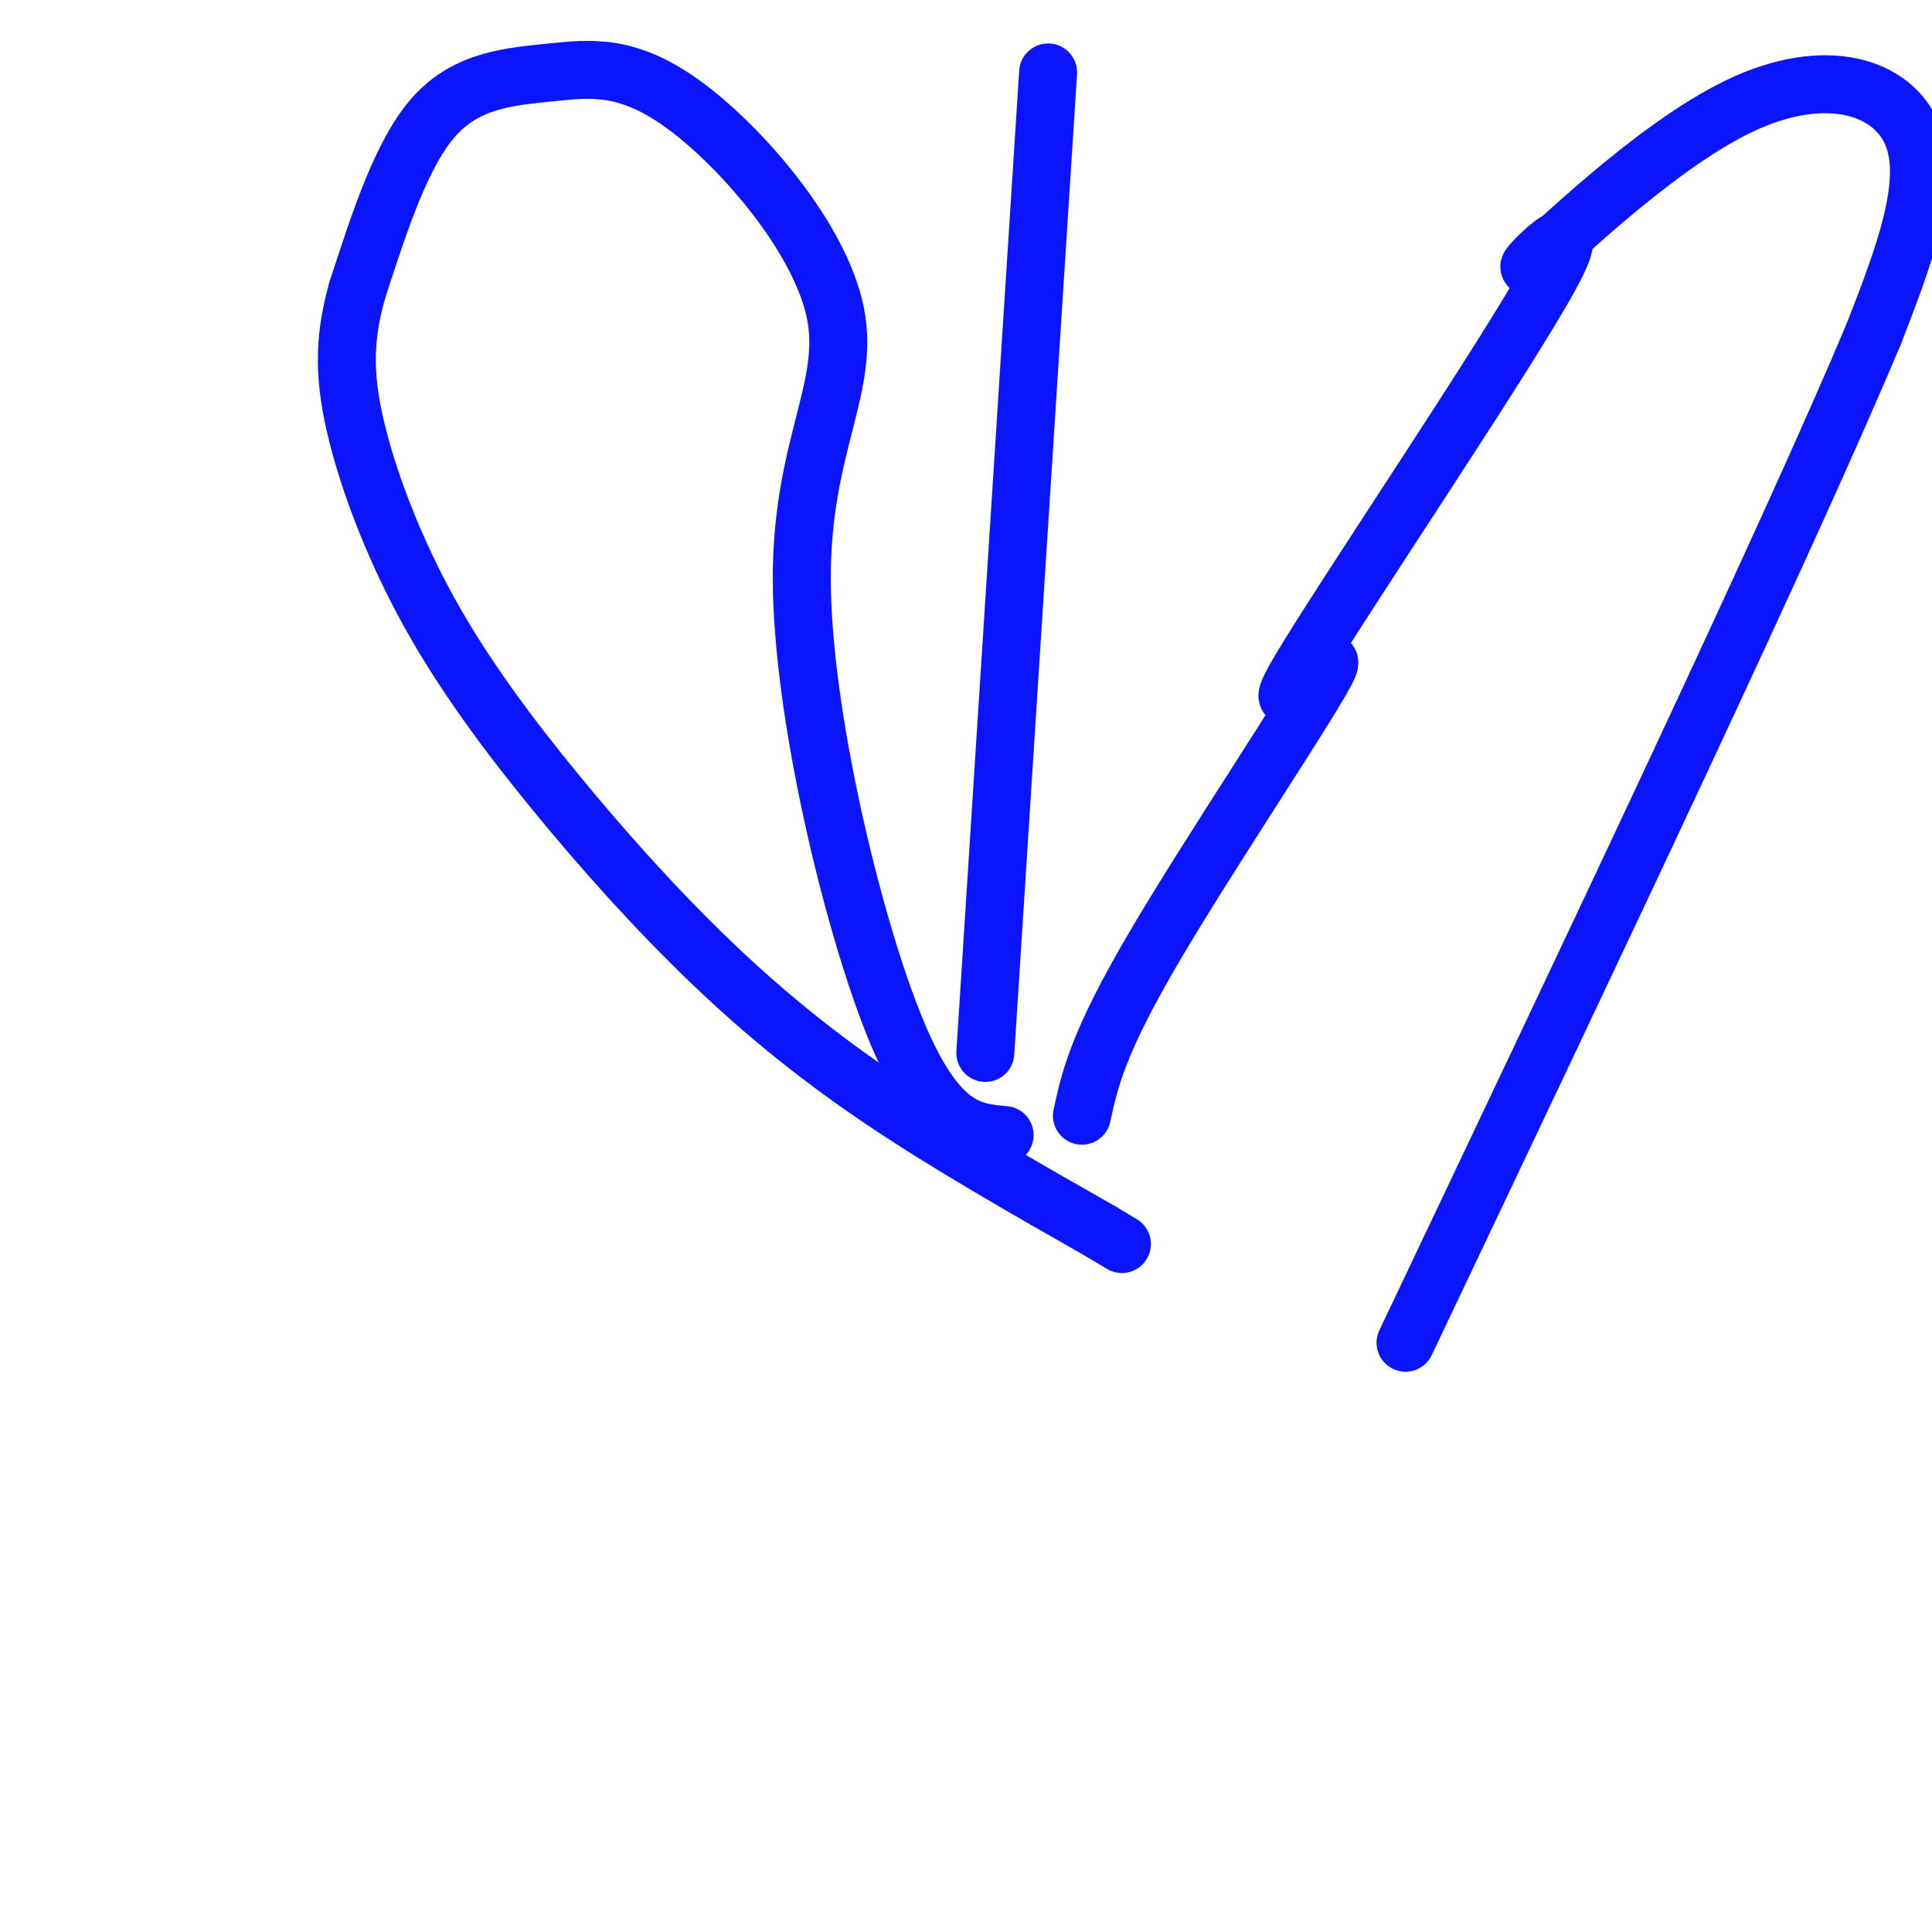
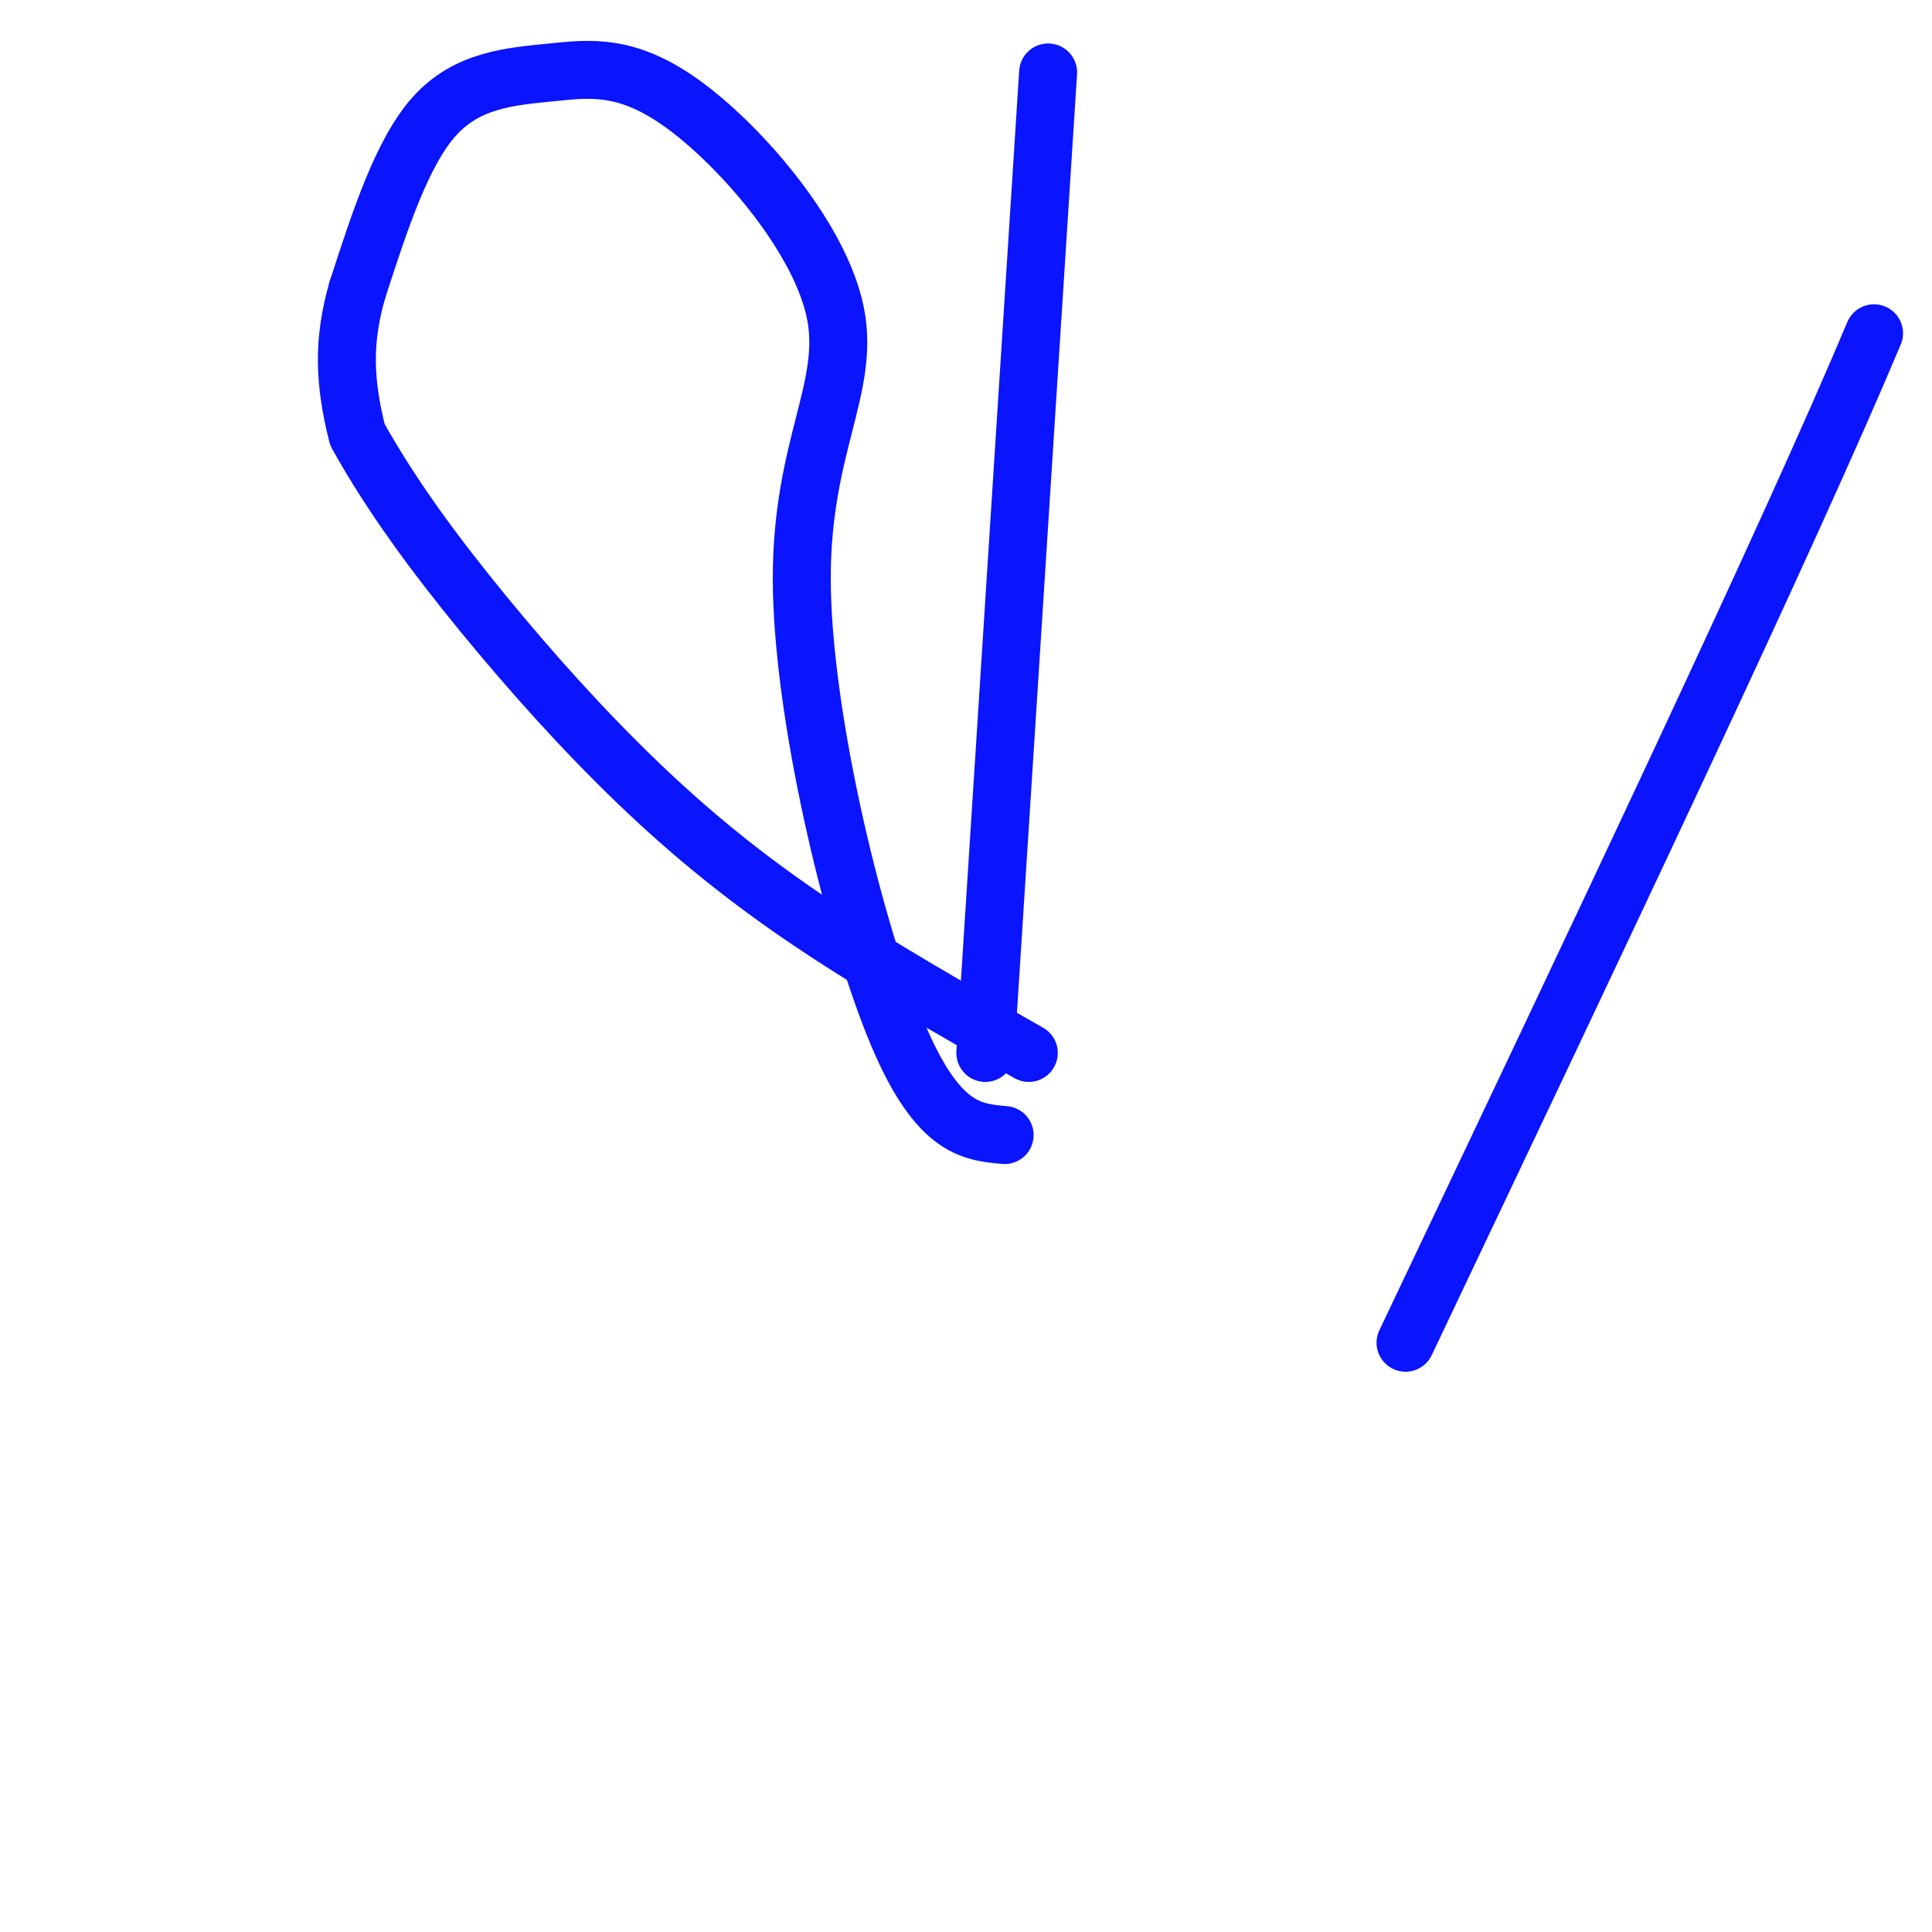
<svg xmlns="http://www.w3.org/2000/svg" viewBox="0 0 400 400" version="1.1">
  <g fill="none" stroke="#0A14FD" stroke-width="12" stroke-linecap="round" stroke-linejoin="round">
-     <path d="M224,231c1.630,-7.513 3.260,-15.025 15,-35c11.740,-19.975 33.591,-52.411 36,-58c2.409,-5.589 -14.622,15.670 -6,1c8.622,-14.670 42.899,-65.268 52,-82c9.101,-16.732 -6.973,0.402 -4,-2c2.973,-2.402 24.993,-24.339 43,-33c18.007,-8.661 32.002,-4.046 36,6c3.998,10.046 -2.001,25.523 -8,41" />
    <path d="M388,69c-17.500,41.667 -57.250,125.333 -97,209" />
    <path d="M208,235c-7.154,-0.638 -14.308,-1.275 -23,-23c-8.692,-21.725 -18.924,-64.536 -19,-92c-0.076,-27.464 10.002,-39.580 7,-55c-3.002,-15.420 -19.083,-34.143 -31,-43c-11.917,-8.857 -19.670,-7.846 -28,-7c-8.330,0.846 -17.237,1.527 -24,9c-6.763,7.473 -11.381,21.736 -16,36" />
-     <path d="M74,60c-3.071,10.595 -2.749,19.082 0,30c2.749,10.918 7.924,24.265 15,37c7.076,12.735 16.051,24.857 26,37c9.949,12.143 20.871,24.308 32,35c11.129,10.692 22.465,19.912 36,29c13.535,9.088 29.267,18.044 45,27" />
-     <path d="M228,255c7.500,4.500 3.750,2.250 0,0" />
+     <path d="M74,60c-3.071,10.595 -2.749,19.082 0,30c7.076,12.735 16.051,24.857 26,37c9.949,12.143 20.871,24.308 32,35c11.129,10.692 22.465,19.912 36,29c13.535,9.088 29.267,18.044 45,27" />
    <path d="M204,218c0.000,0.000 13.000,-203.000 13,-203" />
  </g>
</svg>